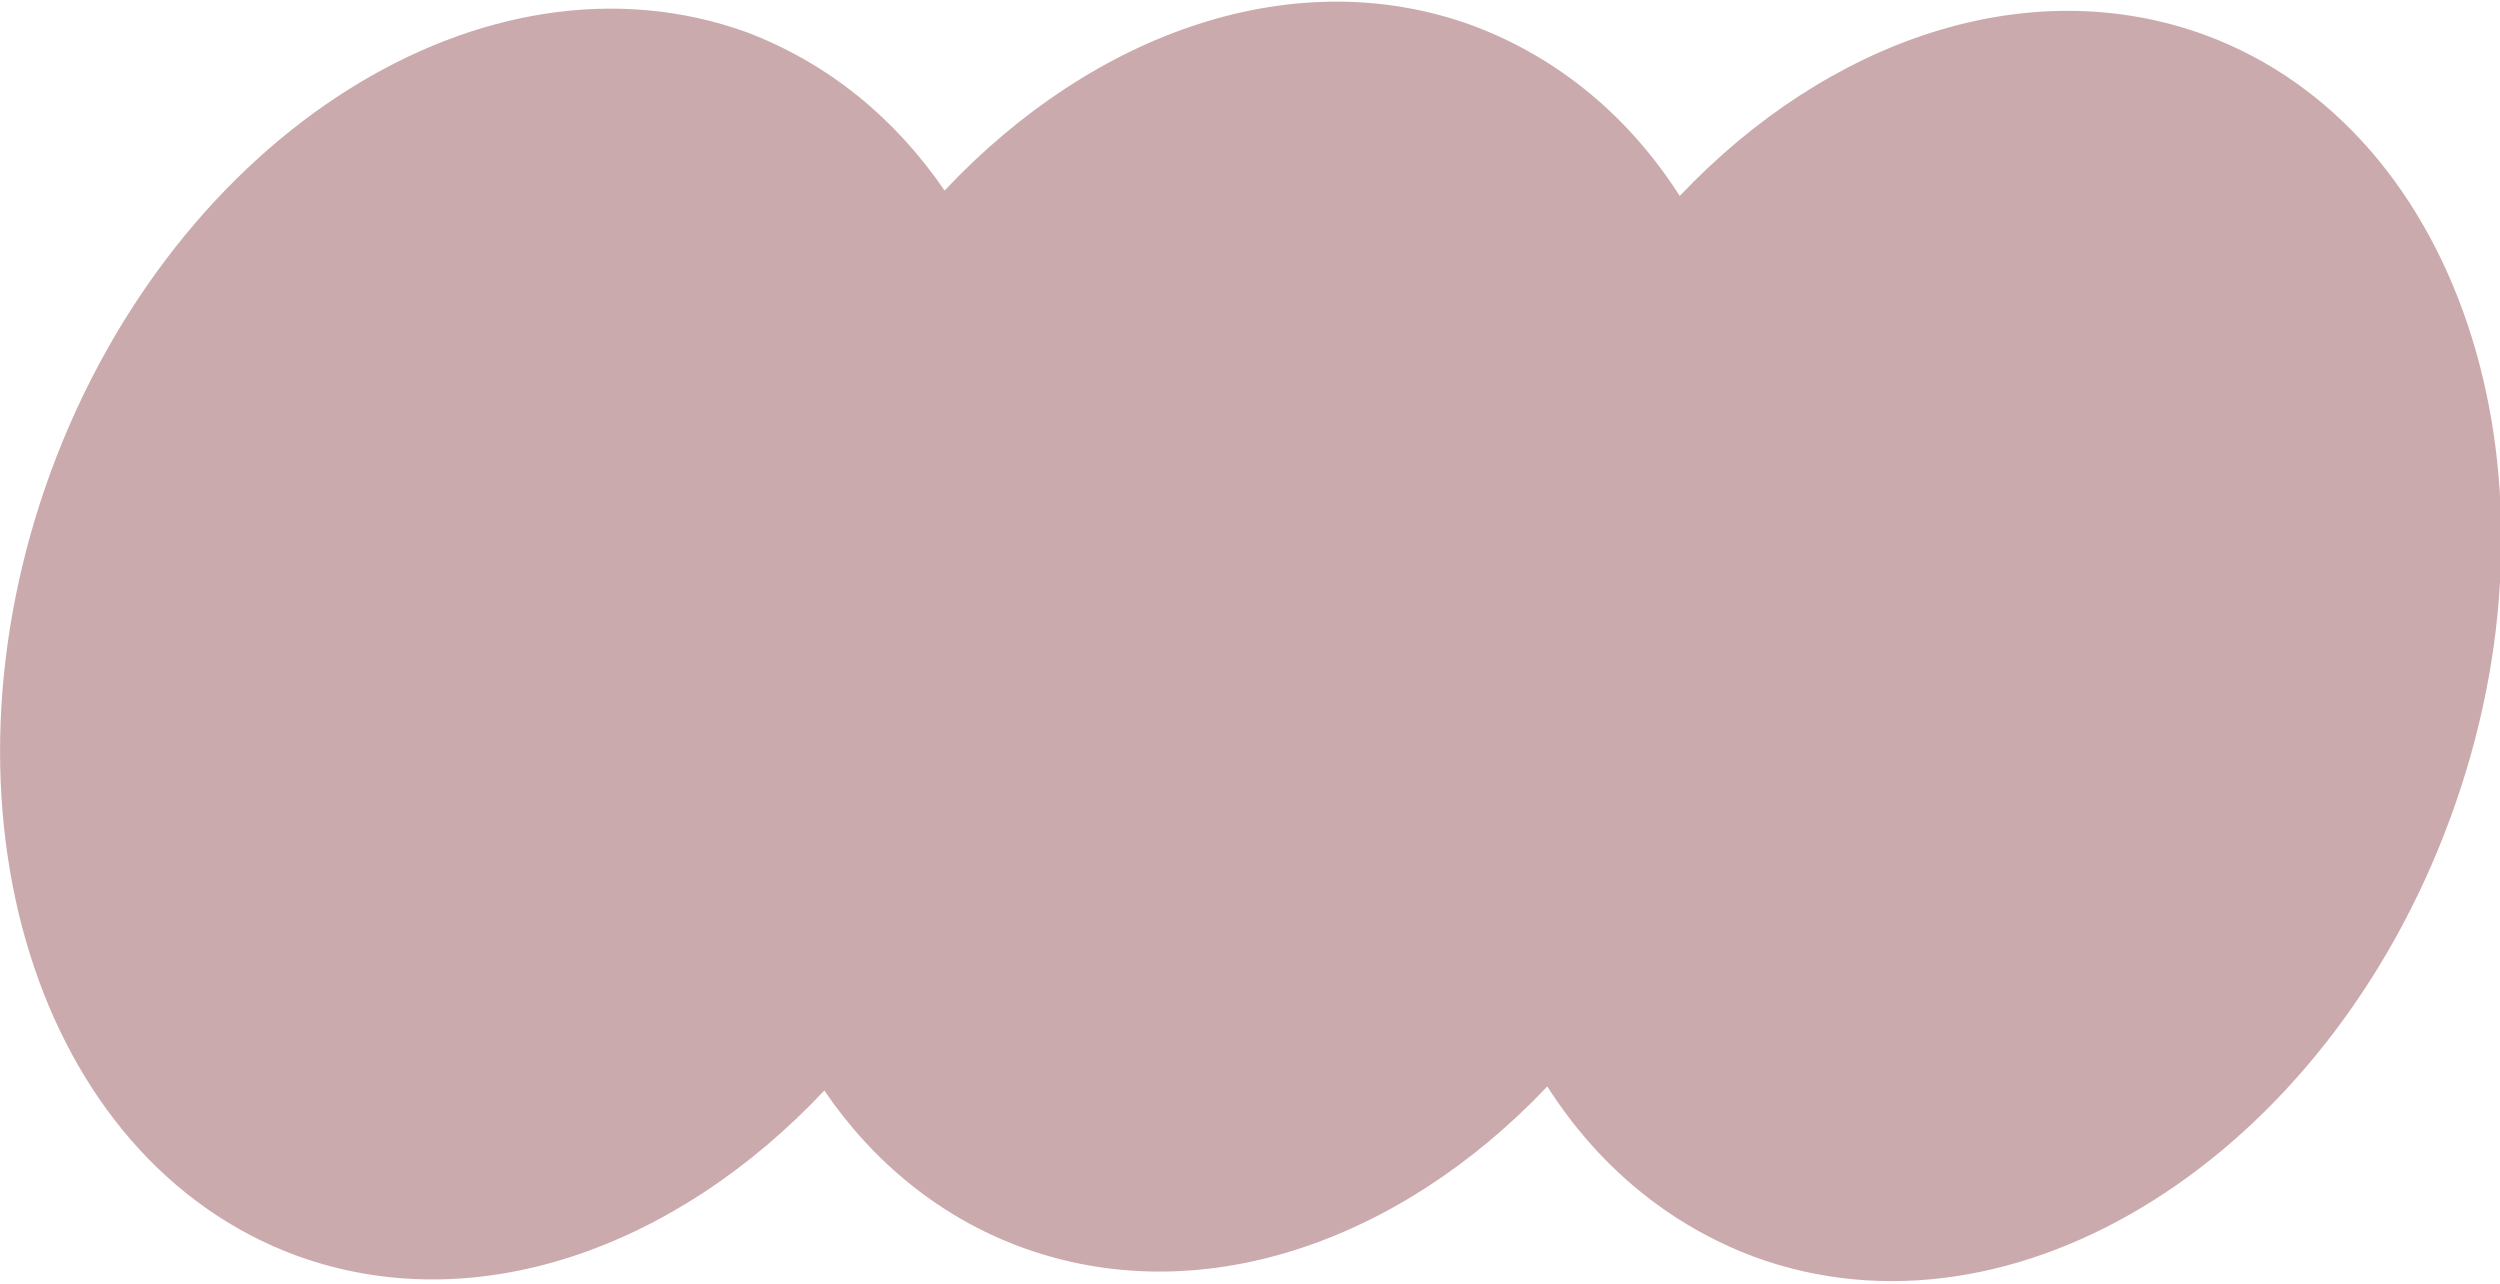
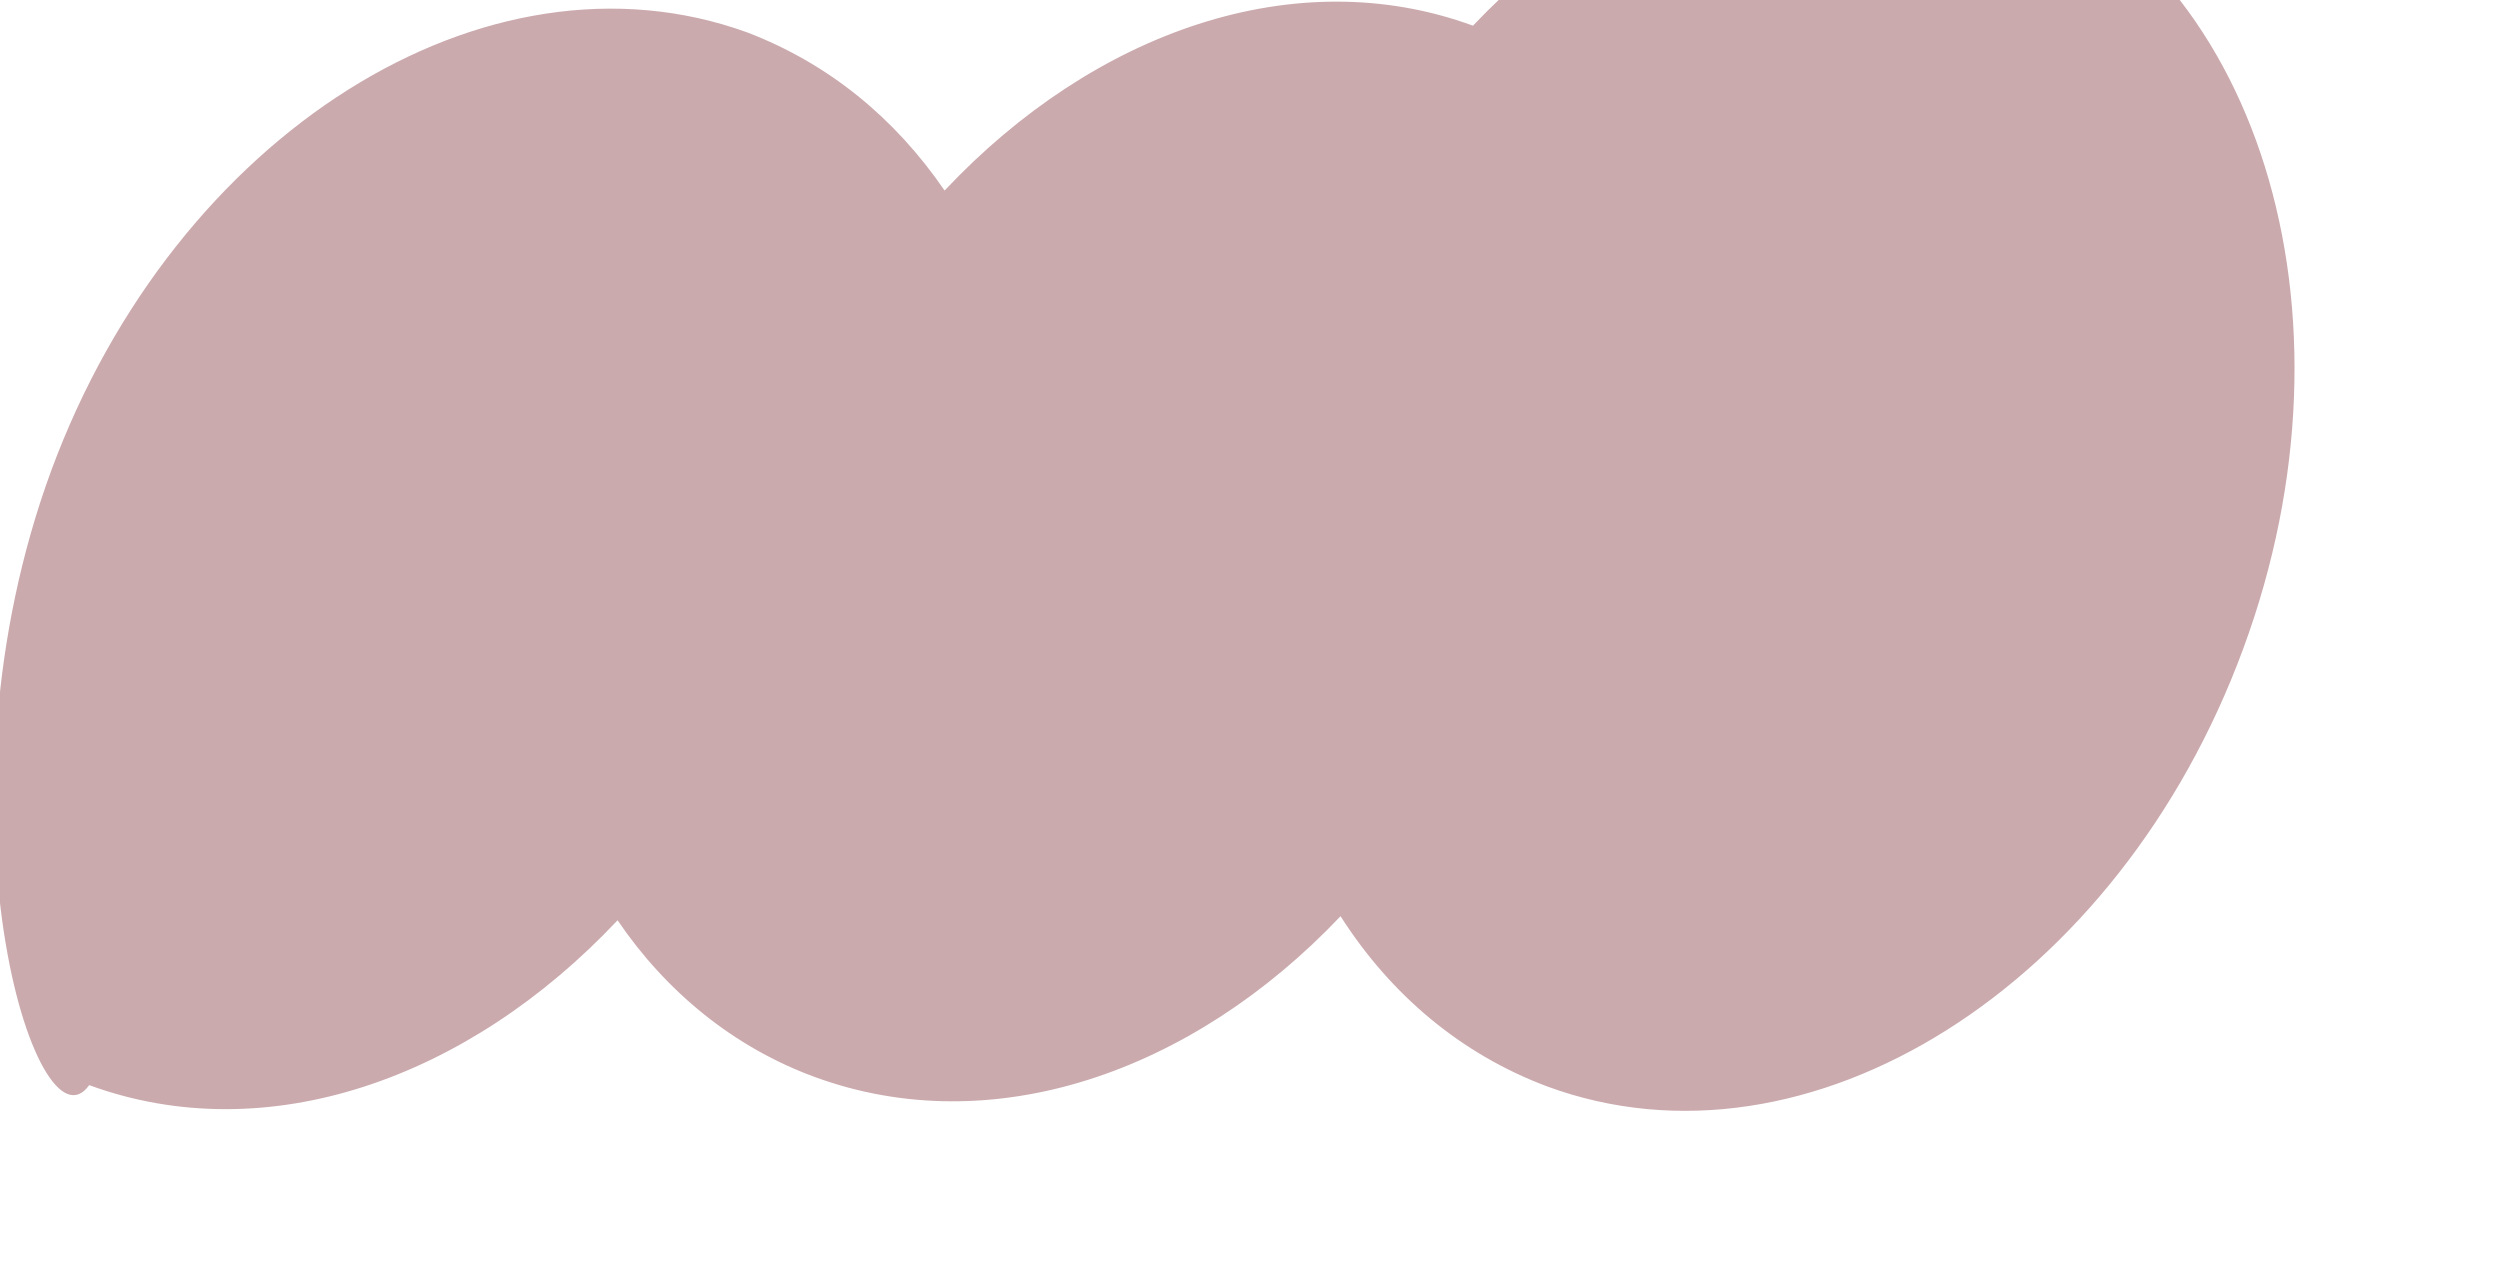
<svg xmlns="http://www.w3.org/2000/svg" version="1.1" id="Слой_1" x="0px" y="0px" viewBox="0 0 185 95" style="enable-background:new 0 0 185 95;" xml:space="preserve">
  <style type="text/css"> .st0{fill:#BFB522;} .st1{fill:#CBAAAE;} </style>
-   <path class="st1" d="M69.9,14.1c11.1-11.8,26-17,39.1-12.2c6.4,2.4,11.6,6.8,15.3,12.6c11-11.6,25.8-16.7,38.9-11.9 c19.2,7.1,27.3,33.1,18.1,58c-9.2,25-32.2,39.5-51.5,32.4c-6.4-2.4-11.6-6.8-15.3-12.6c-11,11.6-25.8,16.7-38.9,11.9 c-6-2.2-11-6.3-14.6-11.6c-11.1,11.8-26,17-39.1,12.2C2.7,85.8-5.4,59.8,3.8,34.8C13,9.9,36-4.6,55.3,2.4 C61.3,4.7,66.2,8.7,69.9,14.1z" />
+   <path class="st1" d="M69.9,14.1c11.1-11.8,26-17,39.1-12.2c11-11.6,25.8-16.7,38.9-11.9 c19.2,7.1,27.3,33.1,18.1,58c-9.2,25-32.2,39.5-51.5,32.4c-6.4-2.4-11.6-6.8-15.3-12.6c-11,11.6-25.8,16.7-38.9,11.9 c-6-2.2-11-6.3-14.6-11.6c-11.1,11.8-26,17-39.1,12.2C2.7,85.8-5.4,59.8,3.8,34.8C13,9.9,36-4.6,55.3,2.4 C61.3,4.7,66.2,8.7,69.9,14.1z" />
</svg>